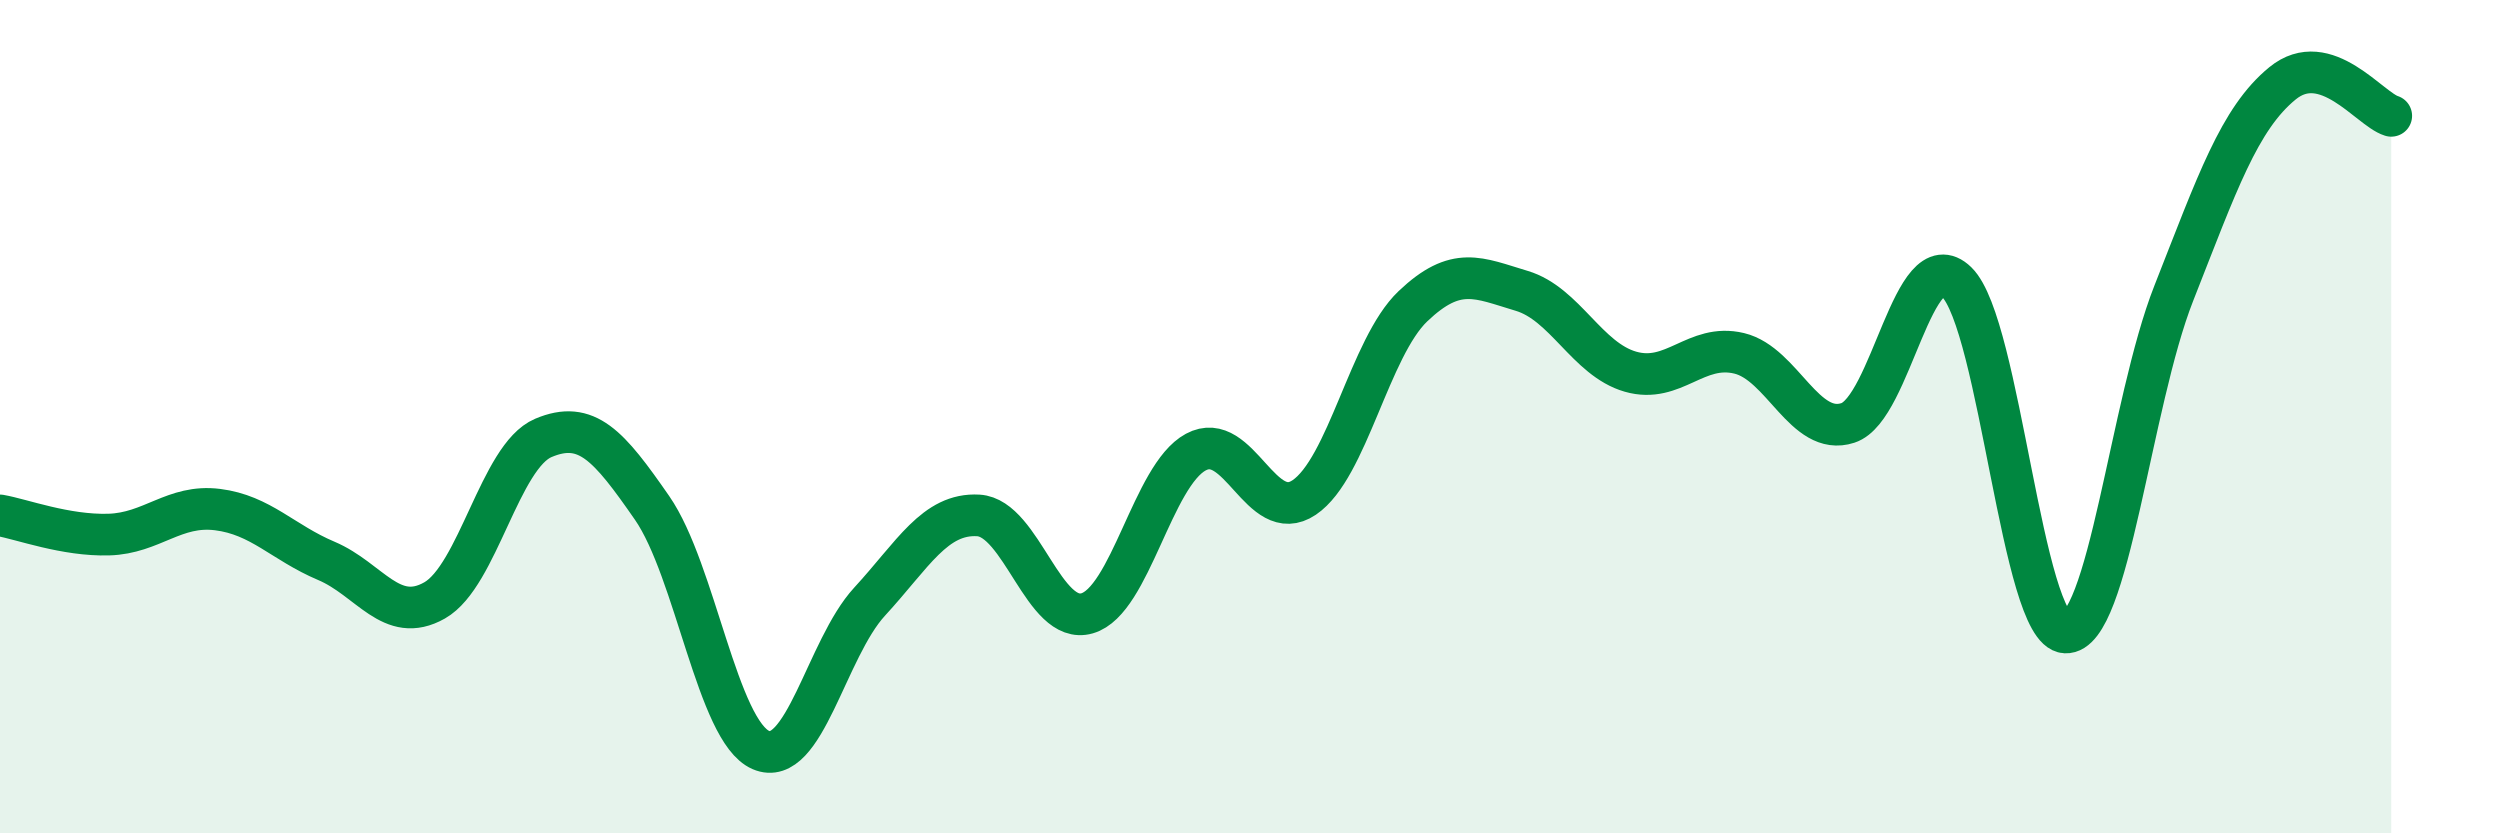
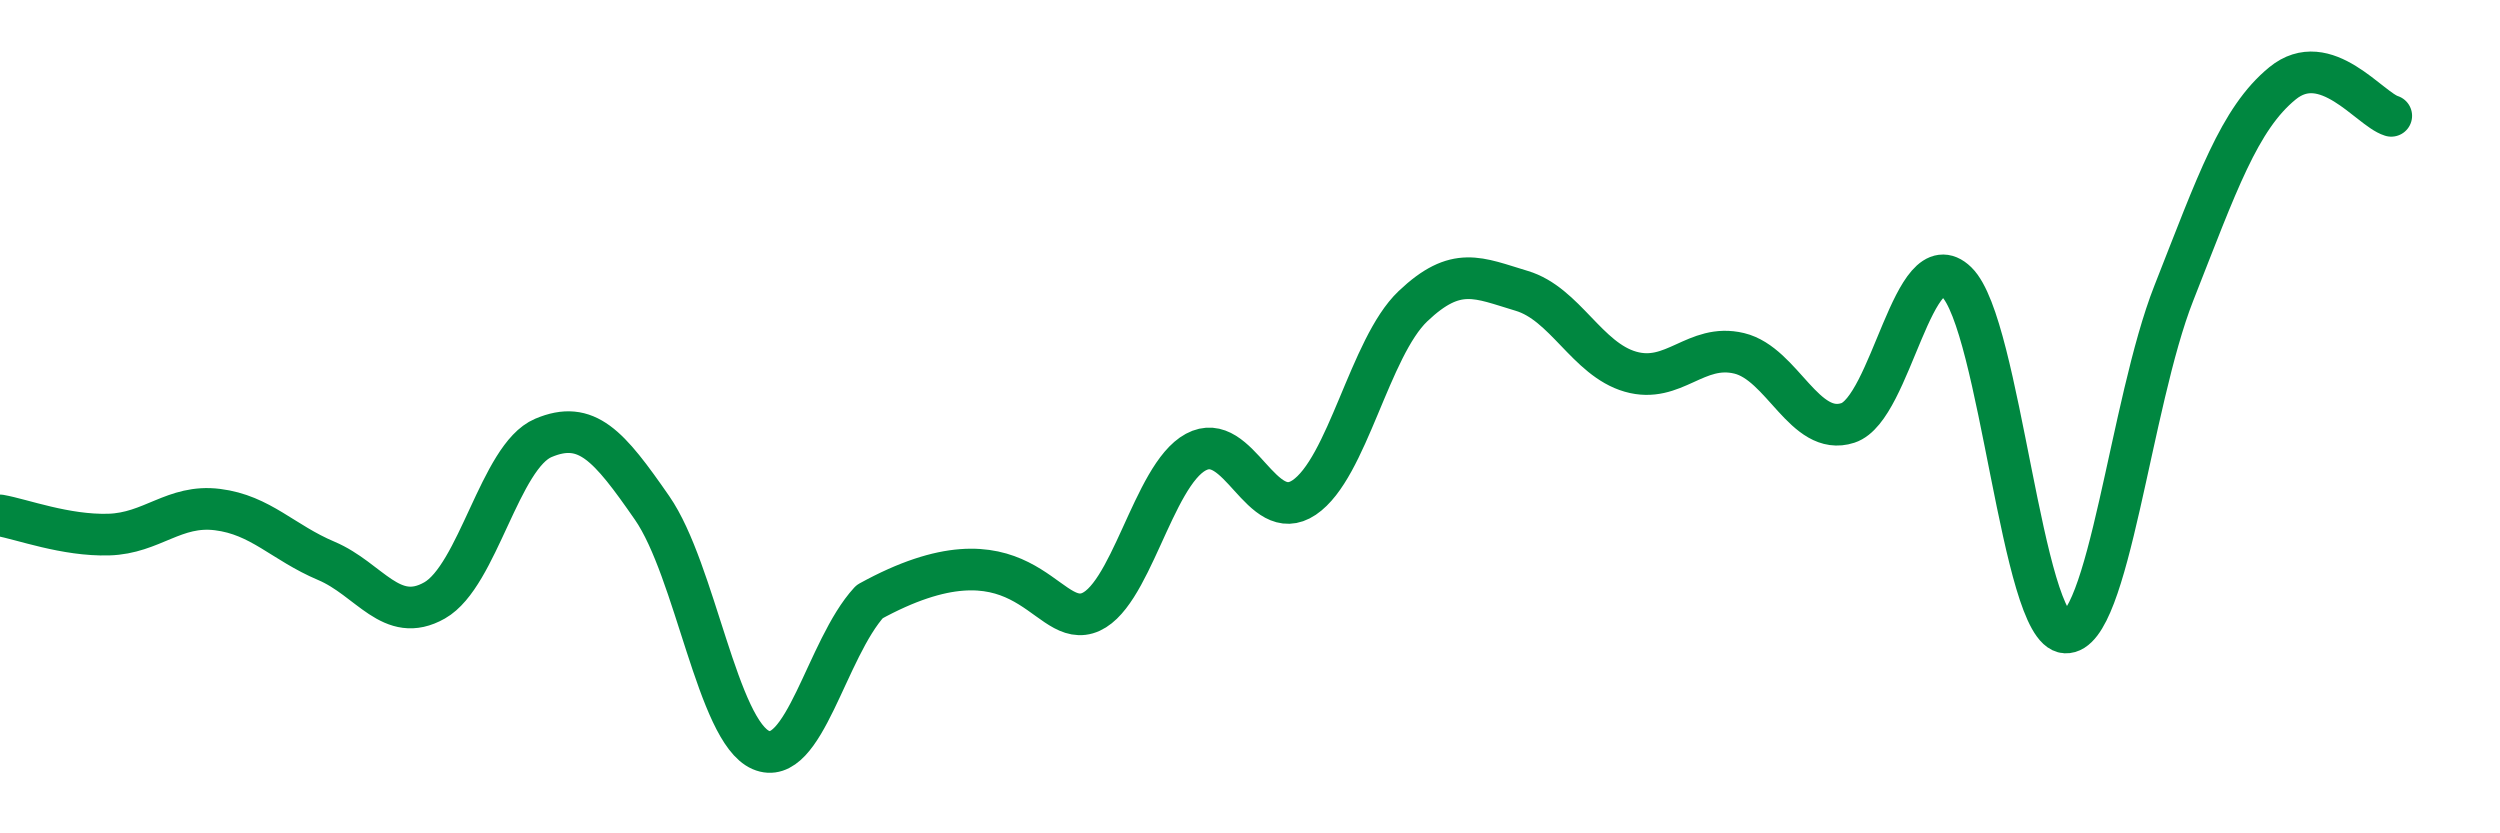
<svg xmlns="http://www.w3.org/2000/svg" width="60" height="20" viewBox="0 0 60 20">
-   <path d="M 0,12.37 C 0.52,12.46 1.57,12.86 2.61,12.83 C 3.65,12.8 4.18,12.1 5.22,12.23 C 6.26,12.36 6.79,13.02 7.83,13.46 C 8.87,13.9 9.39,15 10.43,14.41 C 11.47,13.82 12,10.95 13.04,10.51 C 14.08,10.07 14.61,10.69 15.65,12.19 C 16.69,13.69 17.22,17.55 18.26,18 C 19.3,18.45 19.83,15.57 20.87,14.44 C 21.91,13.31 22.44,12.31 23.48,12.37 C 24.52,12.43 25.05,15.02 26.09,14.72 C 27.13,14.42 27.66,11.41 28.7,10.85 C 29.74,10.29 30.26,12.64 31.3,11.94 C 32.34,11.24 32.87,8.34 33.91,7.35 C 34.95,6.36 35.48,6.67 36.52,6.98 C 37.56,7.29 38.09,8.62 39.13,8.92 C 40.17,9.22 40.7,8.23 41.74,8.48 C 42.78,8.73 43.31,10.49 44.35,10.15 C 45.39,9.81 45.92,5.76 46.96,6.77 C 48,7.78 48.53,15.13 49.57,15.18 C 50.61,15.23 51.13,9.68 52.17,7.04 C 53.21,4.4 53.74,2.85 54.78,2 C 55.82,1.15 56.87,2.62 57.39,2.78L57.39 20L0 20Z" fill="#008740" opacity="0.1" stroke-linecap="round" stroke-linejoin="round" />
-   <path d="M 0,12.37 C 0.52,12.46 1.57,12.86 2.61,12.83 C 3.65,12.8 4.18,12.1 5.22,12.23 C 6.26,12.36 6.79,13.02 7.83,13.46 C 8.87,13.9 9.39,15 10.43,14.41 C 11.47,13.82 12,10.95 13.04,10.51 C 14.08,10.07 14.61,10.69 15.65,12.19 C 16.69,13.69 17.22,17.55 18.26,18 C 19.3,18.45 19.83,15.57 20.87,14.44 C 21.91,13.31 22.44,12.31 23.48,12.37 C 24.52,12.43 25.05,15.02 26.09,14.72 C 27.13,14.42 27.66,11.41 28.7,10.85 C 29.74,10.29 30.26,12.64 31.3,11.94 C 32.34,11.24 32.87,8.34 33.91,7.35 C 34.95,6.36 35.48,6.67 36.52,6.98 C 37.56,7.29 38.09,8.62 39.13,8.92 C 40.17,9.22 40.7,8.23 41.74,8.48 C 42.78,8.73 43.31,10.49 44.35,10.15 C 45.39,9.81 45.92,5.76 46.96,6.77 C 48,7.78 48.53,15.13 49.57,15.18 C 50.61,15.23 51.13,9.68 52.17,7.04 C 53.21,4.4 53.74,2.85 54.78,2 C 55.82,1.15 56.87,2.62 57.39,2.78" stroke="#008740" stroke-width="1" fill="none" stroke-linecap="round" stroke-linejoin="round" />
+   <path d="M 0,12.37 C 0.52,12.46 1.57,12.86 2.61,12.83 C 3.65,12.8 4.18,12.1 5.22,12.23 C 6.26,12.36 6.79,13.02 7.83,13.46 C 8.87,13.9 9.39,15 10.43,14.41 C 11.47,13.82 12,10.95 13.04,10.51 C 14.08,10.07 14.61,10.69 15.65,12.19 C 16.69,13.69 17.22,17.55 18.26,18 C 19.3,18.45 19.83,15.57 20.87,14.44 C 24.52,12.43 25.05,15.02 26.09,14.72 C 27.13,14.42 27.66,11.41 28.7,10.85 C 29.74,10.29 30.26,12.64 31.3,11.94 C 32.34,11.24 32.87,8.34 33.91,7.35 C 34.95,6.36 35.48,6.67 36.52,6.98 C 37.56,7.29 38.09,8.62 39.13,8.92 C 40.17,9.22 40.7,8.23 41.74,8.48 C 42.78,8.73 43.31,10.49 44.35,10.15 C 45.39,9.81 45.92,5.76 46.96,6.77 C 48,7.78 48.53,15.13 49.57,15.18 C 50.61,15.23 51.13,9.68 52.17,7.04 C 53.21,4.4 53.74,2.85 54.78,2 C 55.82,1.15 56.87,2.62 57.39,2.78" stroke="#008740" stroke-width="1" fill="none" stroke-linecap="round" stroke-linejoin="round" />
</svg>